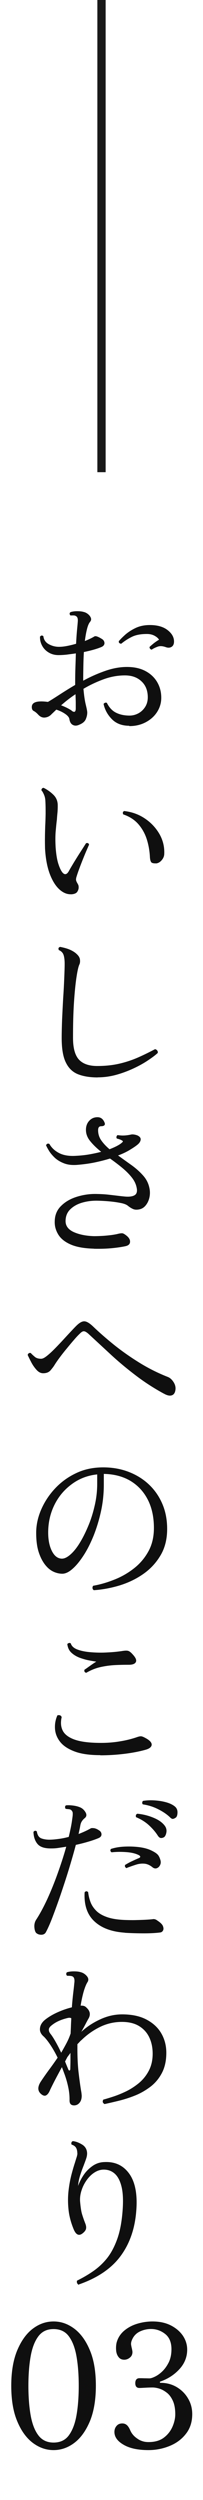
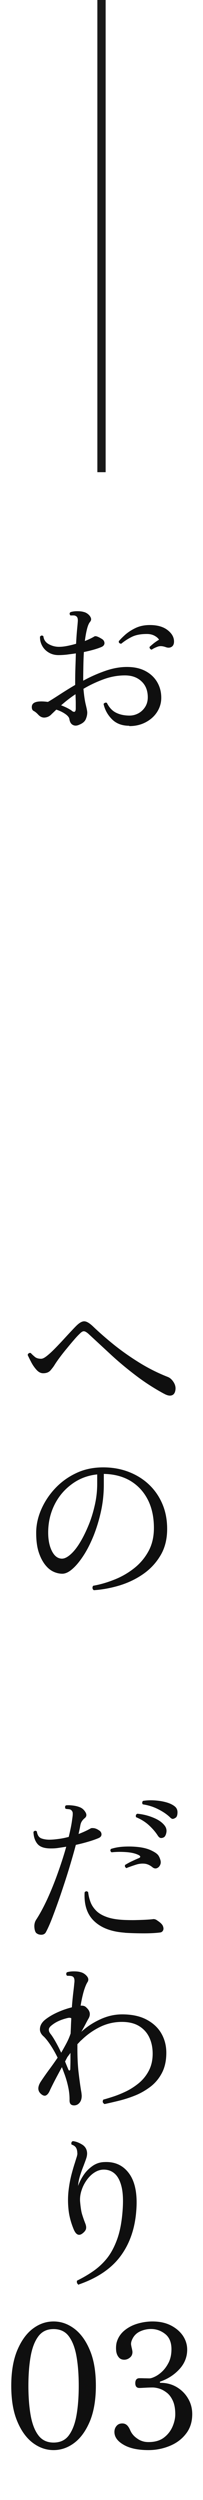
<svg xmlns="http://www.w3.org/2000/svg" id="_レイヤー_1" data-name="レイヤー 1" viewBox="0 0 24.52 301.78">
  <defs>
    <style>
      .cls-1 {
        fill: #0f0f0f;
      }

      .cls-2 {
        fill: none;
        stroke: #191919;
        stroke-miterlimit: 10;
      }
    </style>
  </defs>
  <g>
    <path class="cls-1" d="m15.61,87.61c-.88,0-1.58-.27-2.1-.8-.52-.53-.85-1.14-1-1.83.04-.07.1-.12.19-.15.08-.03.15-.02.21.02.28.55.64.95,1.1,1.18.46.23,1,.35,1.64.35.37,0,.72-.09,1.06-.27.33-.18.6-.43.82-.77.21-.33.32-.72.32-1.16,0-.81-.25-1.46-.77-1.94-.51-.48-1.17-.71-1.99-.71-.88,0-1.75.16-2.61.48-.86.32-1.66.7-2.4,1.14.07.79.16,1.42.28,1.91s.18.8.18.95c0,.26-.06.53-.18.81-.12.28-.38.5-.78.66-.29.14-.55.15-.78.03s-.37-.36-.42-.71c-.03-.19-.19-.4-.49-.61-.3-.21-.66-.39-1.09-.53-.14.14-.27.26-.38.37-.12.11-.21.2-.28.27-.21.19-.46.3-.75.32-.3.02-.56-.11-.8-.38-.18-.19-.35-.33-.51-.41-.16-.08-.24-.24-.24-.48,0-.46.38-.68,1.14-.68.25,0,.52.02.81.06.4-.23.88-.54,1.45-.91.57-.37,1.18-.75,1.84-1.14v-.35c0-.61.01-1.2.03-1.78s.04-1.14.05-1.68c-.36.06-.72.1-1.08.15-.36.04-.7.06-1.01.06-.46,0-.86-.11-1.2-.32-.35-.21-.61-.49-.79-.83s-.26-.69-.25-1.07c.12-.17.26-.19.41-.06.05.43.27.75.65.96.38.21.79.32,1.23.32.28,0,.6-.03.96-.1s.74-.16,1.11-.27c.03-.57.06-1.07.1-1.51.04-.44.08-.81.1-1.1.04-.4-.03-.64-.21-.72-.07-.06-.17-.09-.31-.09-.14,0-.26,0-.35.01-.15-.15-.15-.29,0-.41.22-.07.48-.11.79-.11.3,0,.57.02.79.09.19.04.37.13.54.27.17.14.28.29.34.46.06.17.02.32-.11.48-.14.17-.26.45-.36.85s-.19.88-.26,1.45c.48-.19.87-.38,1.16-.56.15-.08.46.03.93.33.18.12.27.28.28.48,0,.19-.11.35-.34.46-.51.22-1.23.43-2.15.62-.03.52-.05,1.08-.06,1.66s-.02,1.18-.02,1.8c.84-.46,1.71-.85,2.62-1.17.9-.32,1.79-.49,2.66-.49s1.61.16,2.23.49c.61.32,1.09.77,1.42,1.33.33.56.5,1.19.5,1.9,0,.62-.17,1.19-.5,1.71-.33.52-.79.93-1.37,1.24-.58.31-1.24.47-1.99.47Zm-6.96-1.82c.33.25.5.16.5-.27,0-.14,0-.36,0-.67,0-.31-.02-.66-.03-1.05-.33.22-.65.45-.94.68-.3.23-.56.46-.8.66.51.19.94.41,1.28.64Zm9.67-7.37c-.08-.01-.15-.05-.2-.12-.05-.07-.07-.14-.05-.21.12-.12.3-.27.52-.45.22-.17.43-.31.62-.42-.11-.18-.29-.34-.55-.48-.26-.14-.56-.21-.92-.21-.73,0-1.33.11-1.8.34-.47.23-.9.51-1.3.84-.22-.03-.32-.13-.29-.31.17-.21.42-.46.76-.77.34-.3.76-.58,1.26-.82.5-.24,1.08-.36,1.73-.36.9,0,1.61.2,2.13.6s.79.86.79,1.39c0,.3-.1.52-.29.64-.19.12-.43.14-.7.04-.39-.14-.71-.16-.98-.06-.27.1-.51.21-.71.35Z" />
-     <path class="cls-1" d="m8.63,107.95c-.51.03-1-.17-1.46-.59-.46-.42-.85-1.05-1.16-1.87-.31-.83-.5-1.84-.57-3.04-.01-.48-.02-.95-.01-1.4,0-.45.02-.89.03-1.34.03-.5.04-.99.05-1.49,0-.5,0-1.01-.03-1.53-.01-.29-.07-.55-.18-.79-.1-.23-.2-.4-.3-.5,0-.08.03-.16.08-.22.06-.06.12-.09.21-.07.41.21.79.47,1.13.8.34.32.52.71.55,1.17.01.32,0,.63-.02.93-.03.3-.06.62-.08.95-.06.44-.1.93-.15,1.46-.04.53-.04,1.16,0,1.87.06.8.16,1.44.31,1.93.15.48.31.83.48,1.06.28.36.54.32.79-.1.15-.28.36-.63.63-1.08.27-.44.54-.88.82-1.31.28-.43.49-.77.64-1,.19-.07.32-.01.37.17-.07.15-.17.39-.31.71-.14.32-.29.69-.45,1.09-.16.4-.31.79-.45,1.17-.14.38-.25.71-.33.98-.04.17-.05.3-.02.39.03.1.07.19.12.27.04.07.08.14.12.22.04.08.06.18.06.3.01.18-.04.36-.16.55-.12.19-.36.29-.74.32Zm10.19-3.73c-.22.01-.39-.02-.5-.09-.11-.08-.18-.28-.21-.61-.03-.73-.15-1.45-.36-2.14s-.55-1.32-1.01-1.86c-.46-.54-1.08-.95-1.85-1.21-.1-.18-.06-.32.1-.41.91.1,1.74.39,2.49.89.75.5,1.33,1.12,1.77,1.87.43.75.63,1.56.59,2.43-.01.28-.12.53-.32.76-.2.23-.43.36-.69.38Z" />
-     <path class="cls-1" d="m11.8,130.06c-.91,0-1.69-.12-2.34-.37s-1.15-.71-1.49-1.4c-.35-.68-.52-1.68-.52-2.99,0-.65.02-1.39.05-2.24.04-.84.08-1.7.13-2.57.06-.87.1-1.67.13-2.41.03-.74.05-1.31.05-1.73,0-.44-.04-.8-.13-1.07s-.28-.47-.57-.59c-.1-.19-.05-.32.15-.39.51.1.93.22,1.25.37s.58.32.76.5c.24.22.37.45.39.68.03.23,0,.44-.08.6-.11.23-.23.76-.35,1.57s-.22,1.84-.3,3.08c-.08,1.24-.11,2.64-.11,4.18,0,1.21.23,2.08.7,2.61.47.52,1.21.79,2.22.79s1.9-.1,2.71-.29,1.57-.45,2.27-.76,1.36-.64,2-.98c.11.01.2.07.27.16.07.09.09.19.06.3-.3.28-.71.58-1.22.92-.51.34-1.09.66-1.74.96-.65.3-1.34.56-2.07.76-.73.2-1.47.3-2.22.3Z" />
-     <path class="cls-1" d="m11.33,150.73c-1.17-.03-2.11-.2-2.81-.51s-1.19-.71-1.49-1.21c-.3-.5-.44-1.02-.42-1.57.01-.76.27-1.39.78-1.88.5-.5,1.15-.87,1.94-1.11.79-.24,1.59-.35,2.42-.32.54.01,1.01.04,1.43.09.41.05.78.09,1.1.13s.6.07.84.09c.24.02.47.02.67-.01.28-.04.48-.13.6-.26s.17-.33.15-.59c-.06-.5-.25-.96-.58-1.39s-.73-.83-1.2-1.22c-.47-.39-.96-.76-1.47-1.12-.58.18-1.21.34-1.88.48-.68.14-1.39.23-2.13.29-.61.04-1.13-.02-1.57-.2-.44-.17-.81-.4-1.1-.67-.29-.28-.52-.55-.69-.83-.17-.28-.29-.5-.36-.68.1-.19.23-.24.41-.15.26.47.66.84,1.19,1.11s1.22.38,2.06.32c.58-.03,1.12-.09,1.62-.18s.96-.19,1.38-.3c-.51-.41-.95-.83-1.3-1.26-.36-.43-.54-.89-.54-1.39,0-.44.13-.81.4-1.1.27-.29.6-.43,1-.43s.7.23.87.7c.04.12.02.22-.06.29-.08.07-.21.1-.37.1-.25,0-.37.16-.37.48,0,.46.13.87.39,1.24.26.37.59.72.99,1.06.77-.3,1.28-.58,1.53-.83.11-.08.1-.16-.02-.23-.17-.1-.37-.17-.62-.23-.06-.07-.07-.15-.05-.23.02-.08.07-.15.13-.19.28.04.53.06.77.05s.51-.04.83-.11c.11-.03.24-.03.38-.01.15.02.29.06.42.11.29.14.42.31.39.53s-.17.42-.41.61c-.26.21-.59.42-.97.65-.39.23-.83.44-1.35.63.54.39,1.08.78,1.63,1.17.54.39,1.02.82,1.43,1.29.41.47.66,1.01.76,1.64.05.35.04.69-.05,1.05-.09.35-.24.65-.45.9-.21.25-.46.4-.77.46s-.55.04-.75-.05-.39-.21-.58-.36c-.17-.15-.44-.27-.83-.35-.39-.08-.83-.15-1.35-.2s-1.03-.08-1.55-.09c-.65-.01-1.26.07-1.84.24-.58.17-1.05.44-1.42.8-.37.36-.56.82-.57,1.39-.01.59.31,1.04.97,1.35.66.3,1.48.47,2.46.5.29,0,.62-.01.99-.03.37-.02.74-.06,1.09-.1.35-.05.64-.1.86-.16.26-.06.44-.07.53-.05.09.02.21.09.36.2.36.26.54.53.53.81,0,.28-.19.46-.55.54-.47.1-1.01.18-1.62.24-.61.06-1.35.09-2.21.07Z" />
    <path class="cls-1" d="m19.77,168.22c-1.21-.66-2.37-1.41-3.47-2.26-1.1-.84-2.12-1.7-3.05-2.57-.94-.87-1.8-1.67-2.59-2.4-.22-.19-.4-.29-.54-.29s-.3.1-.5.31c-.18.17-.41.41-.68.73-.28.32-.57.67-.88,1.05-.31.37-.59.73-.85,1.08-.26.35-.45.63-.59.85-.12.21-.29.43-.5.68-.21.25-.51.37-.91.37-.28,0-.54-.13-.78-.39-.24-.26-.46-.57-.64-.91s-.33-.65-.45-.91c.03-.1.08-.17.15-.21.07-.04.14-.05.23-.02.15.17.32.32.5.47.18.15.43.22.75.22.17,0,.38-.1.65-.31s.56-.47.88-.79c.32-.32.64-.66.97-1.01.33-.36.64-.7.94-1.02.3-.32.54-.58.74-.78.4-.41.74-.62,1.03-.61.28,0,.64.22,1.07.63.76.73,1.61,1.47,2.55,2.23.94.75,1.95,1.46,3.03,2.13s2.23,1.25,3.45,1.73c.25.1.48.3.68.61s.28.63.23.96c-.05.36-.21.58-.46.65-.25.08-.57,0-.95-.22Z" />
    <path class="cls-1" d="m11.33,191.96c-.1-.07-.15-.16-.16-.27,0-.11.02-.2.09-.27.86-.15,1.71-.4,2.58-.75.86-.34,1.65-.8,2.37-1.37s1.29-1.25,1.73-2.06.65-1.74.65-2.79c0-1.35-.26-2.51-.77-3.48-.51-.97-1.22-1.71-2.12-2.24-.9-.52-1.96-.79-3.16-.81v1.28c0,1.1-.11,2.18-.34,3.23-.23,1.05-.53,2.03-.89,2.94-.37.91-.77,1.71-1.22,2.4-.45.69-.89,1.23-1.34,1.62-.44.39-.85.58-1.22.58-.33,0-.66-.07-.99-.21-.33-.14-.64-.36-.91-.66-.37-.4-.68-.94-.91-1.6-.24-.67-.35-1.49-.35-2.47,0-.91.19-1.83.58-2.75.39-.92.94-1.78,1.66-2.56s1.57-1.41,2.56-1.88c.99-.48,2.09-.71,3.3-.71,1.1,0,2.12.18,3.06.54.94.36,1.76.87,2.45,1.52.7.66,1.24,1.44,1.63,2.35.39.91.58,1.92.58,3.02,0,1.22-.26,2.27-.78,3.16-.52.89-1.2,1.64-2.06,2.25-.86.61-1.81,1.07-2.86,1.4-1.05.32-2.11.52-3.17.59Zm-3.85-3.81c.32,0,.67-.18,1.06-.53.39-.35.77-.83,1.14-1.45.37-.61.71-1.31,1.03-2.09s.56-1.59.75-2.44.28-1.69.28-2.52v-1.14c-1.15.12-2.17.51-3.06,1.17-.9.66-1.6,1.49-2.1,2.5-.5,1.01-.76,2.13-.76,3.35,0,.92.16,1.68.47,2.27.31.59.71.88,1.21.88Z" />
-     <path class="cls-1" d="m12.11,211.87c-1.3,0-2.34-.15-3.14-.46s-1.37-.7-1.74-1.19c-.37-.49-.56-1.01-.59-1.57-.03-.56.07-1.09.29-1.58.11-.04.21-.04.31-.01.1.03.17.11.21.22-.15.65-.1,1.2.15,1.67.25.46.75.82,1.49,1.07.75.25,1.79.37,3.13.37.77,0,1.54-.06,2.29-.19.75-.12,1.45-.3,2.08-.52.23-.08.42-.11.55-.07.13.03.33.13.59.28.43.26.62.51.59.76-.04.24-.26.42-.67.55-.77.22-1.64.39-2.61.51-.97.12-1.94.18-2.92.18Zm-1.68-9.94c-.21-.04-.28-.17-.23-.37.17-.11.39-.27.67-.47.28-.2.53-.37.76-.51-.22-.03-.51-.08-.88-.15-.37-.07-.74-.18-1.13-.32-.39-.15-.72-.35-1-.61-.28-.26-.44-.61-.49-1.04.06-.07.12-.11.21-.13.08-.02.15,0,.21.05.1.33.37.58.83.75.46.17,1,.27,1.65.32s1.29.06,1.95.02c.66-.03,1.22-.09,1.71-.16.39-.07.66-.08.82-.02.16.06.33.2.53.43.36.39.48.69.37.91-.11.22-.39.33-.85.33h-.1c-.5,0-1.03.01-1.6.04-.57.03-1.15.11-1.73.24-.58.13-1.14.36-1.68.67Z" />
    <path class="cls-1" d="m4.39,233.36c-.14-.15-.22-.4-.24-.75-.02-.34.06-.65.24-.91.44-.68.88-1.5,1.33-2.47.44-.97.86-2,1.25-3.1.39-1.09.74-2.16,1.03-3.21-.33.06-.65.1-.96.15s-.6.06-.86.06c-.79.01-1.34-.17-1.65-.54-.31-.37-.47-.86-.49-1.45.12-.17.26-.19.41-.06.07.46.26.74.58.85.32.11.69.16,1.12.14.32-.01.66-.05,1.02-.1.37-.05.74-.13,1.13-.23.11-.44.2-.87.28-1.27s.13-.79.18-1.15c.03-.22.03-.39.02-.5s-.07-.21-.17-.31c-.07-.07-.18-.11-.33-.12-.15-.01-.27-.03-.35-.04-.05-.07-.08-.15-.07-.23,0-.08.04-.15.11-.19.23-.03.51-.02.84.02.32.04.6.11.84.21.28.11.5.31.67.59.17.28.15.52-.07.71-.14.11-.25.23-.34.36-.09.13-.16.29-.2.49-.03.17-.06.34-.1.52-.04.18-.08.37-.12.56.57-.22,1.04-.44,1.43-.66.07-.06.2-.07.4-.05s.41.11.63.26c.19.11.3.27.31.47.01.2-.1.36-.35.47-.28.12-.66.26-1.16.41-.5.15-1.03.29-1.59.41-.25.95-.54,1.95-.86,3-.32,1.05-.66,2.07-.99,3.05-.34.99-.66,1.87-.96,2.66-.3.79-.57,1.39-.79,1.8-.11.22-.29.33-.55.34-.26,0-.46-.06-.61-.2Zm10.68-.06c-1.6-.11-2.83-.57-3.69-1.39-.86-.81-1.24-1.97-1.16-3.48.14-.17.28-.17.43-.02.04.39.13.77.27,1.16.14.39.37.74.69,1.07s.77.59,1.35.79,1.32.31,2.23.34c.36.01.75.02,1.16.01s.81-.02,1.19-.04.68-.04.9-.07c.19-.04.39.02.6.19.34.22.56.44.64.64.08.21.09.38.02.52-.07.14-.17.22-.31.25-.53.07-1.18.11-1.97.11-.79,0-1.57-.02-2.36-.07Zm.21-7.79c-.18-.1-.23-.23-.17-.39.25-.15.51-.3.79-.43s.57-.27.87-.39c.22-.1.23-.21.02-.35-.36-.19-.85-.32-1.47-.37s-1.24-.05-1.84.02c-.17-.12-.19-.26-.08-.41.46-.15.99-.25,1.62-.28.62-.03,1.24-.01,1.84.07s1.1.23,1.49.43c.28.14.49.27.63.4.15.13.27.33.36.61.1.26.1.49.01.69s-.22.33-.39.4c-.17.07-.34.04-.51-.08-.33-.28-.67-.43-1-.46-.34-.03-.68.01-1.02.12-.35.11-.68.23-1.01.35-.06.03-.1.05-.12.06Zm4.47-3.71c-.1.06-.21.08-.33.07s-.25-.11-.37-.3c-.26-.41-.61-.82-1.04-1.22s-.95-.73-1.57-.99c-.04-.08-.05-.17-.02-.25.03-.08.08-.14.17-.17.65.06,1.29.21,1.94.48.64.26,1.11.6,1.4,1.01.17.25.22.52.16.81s-.17.48-.32.56Zm1.49-2.4c-.1.08-.2.13-.32.16s-.26-.05-.42-.22c-.35-.33-.81-.65-1.39-.94-.58-.3-1.2-.49-1.86-.59-.06-.07-.08-.14-.07-.22,0-.08.04-.14.09-.2.43-.07.89-.09,1.38-.06.49.03.95.1,1.39.22.44.12.78.28,1.05.49.23.18.35.42.35.72s-.06.52-.19.64Z" />
    <path class="cls-1" d="m8.96,254.15c-.37,0-.56-.19-.56-.58.01-.54-.04-1.09-.17-1.67-.12-.57-.29-1.14-.5-1.69l-.25-.68c-.3.55-.58,1.07-.83,1.55-.25.48-.44.87-.58,1.16-.14.35-.29.57-.47.68-.17.11-.38.07-.61-.12-.46-.37-.48-.88-.06-1.53.29-.44.61-.9.97-1.39.36-.48.71-.98,1.06-1.49-.3-.62-.62-1.17-.94-1.64-.32-.47-.59-.79-.8-.97-.3-.28-.44-.6-.39-.96.04-.37.24-.7.6-1,.41-.33.91-.63,1.48-.89.57-.26,1.16-.47,1.77-.62.05-.69.11-1.28.17-1.78.06-.5.1-.86.12-1.1.07-.46,0-.74-.21-.85-.08-.04-.19-.06-.33-.07-.14,0-.25-.01-.33-.01-.07-.07-.1-.14-.1-.22s.03-.14.08-.2c.22-.07.49-.11.82-.11.32,0,.6.02.82.09.29.07.54.22.76.47.21.24.25.49.09.74-.15.23-.3.6-.45,1.09-.14.49-.27,1.07-.38,1.75.14-.01.27,0,.38.03.12.03.24.11.36.24.39.37.47.78.25,1.22-.1.17-.22.39-.37.68-.15.29-.33.62-.54.99.66-.61,1.42-1.11,2.29-1.51.86-.4,1.74-.6,2.64-.6,1.15,0,2.12.2,2.91.61.79.41,1.4.96,1.81,1.66.41.7.62,1.49.62,2.37,0,.95-.18,1.76-.53,2.43-.35.67-.81,1.22-1.38,1.66-.57.43-1.18.79-1.85,1.06-.67.27-1.33.48-1.98.64-.65.16-1.22.29-1.72.4-.24-.14-.28-.32-.15-.54.3-.08.7-.2,1.19-.36.49-.16,1.01-.37,1.55-.63.54-.26,1.06-.6,1.55-1,.49-.41.89-.9,1.2-1.49.31-.59.47-1.27.47-2.06,0-.72-.13-1.37-.4-1.95-.27-.58-.68-1.04-1.23-1.38-.55-.34-1.25-.51-2.09-.51-.92,0-1.8.2-2.62.6s-1.56.92-2.23,1.57c-.1.08-.19.17-.27.26s-.17.18-.25.26v.17c-.01,1.28.04,2.39.15,3.31.11.93.21,1.63.29,2.11.03.15.05.28.06.39s.02.19.02.25c0,.36-.09.64-.27.85-.18.21-.4.31-.66.31Zm-1.57-6.36c.23-.4.45-.79.65-1.17.2-.38.36-.76.49-1.15.01-.32.03-.63.04-.94s.03-.61.04-.9c-.11-.07-.27-.08-.48-.02-.3.07-.62.17-.95.31-.33.14-.64.32-.91.54-.24.18-.36.35-.37.52s.05.34.19.52c.21.26.42.6.65,1.01s.45.84.65,1.28Zm.87,2.03c.04.1.09.13.15.11.05-.02.08-.08.08-.18.01-.36.02-.7.02-1.02v-.92c-.06.08-.11.17-.18.25-.06.08-.13.17-.2.27l-.27.52c.07.18.14.35.21.52.07.17.13.32.19.46Z" />
    <path class="cls-1" d="m9.52,275.82c-.1-.06-.17-.13-.21-.23-.04-.1-.04-.19,0-.29.65-.32,1.28-.68,1.89-1.1s1.17-.92,1.67-1.53.91-1.37,1.25-2.28c.34-.91.56-2.02.67-3.31.11-1.27.08-2.28-.09-3.03s-.45-1.3-.82-1.64c-.37-.34-.82-.51-1.35-.51-.39,0-.76.12-1.12.35-.36.23-.67.54-.94.92-.27.38-.48.79-.62,1.24-.15.45-.2.88-.18,1.29.06.72.14,1.26.25,1.61.11.36.23.7.35,1.01.11.26.16.49.13.67-.02.19-.15.38-.38.57-.47.4-.85.23-1.14-.5-.33-.81-.54-1.62-.61-2.4-.08-.79-.07-1.53.01-2.23.08-.7.2-1.34.35-1.92.15-.58.3-1.08.44-1.51.08-.26.15-.49.21-.67.05-.19.08-.33.06-.42-.01-.32-.08-.55-.19-.7-.11-.15-.28-.26-.5-.33-.04-.08-.05-.17-.02-.25.03-.08.08-.14.17-.17.36.04.73.18,1.11.41s.58.57.61,1.01c.01.19-.02.42-.11.69-.09.27-.2.56-.32.88-.15.37-.29.77-.42,1.18-.13.41-.21.83-.24,1.24.17-.47.4-.92.7-1.36.3-.44.67-.79,1.09-1.08.42-.28.88-.43,1.38-.44,1.3-.07,2.31.41,3.03,1.43s1,2.55.82,4.58c-.18,2.14-.83,3.94-1.94,5.41s-2.78,2.59-5,3.36Z" />
    <path class="cls-1" d="m6.47,295.76c-.91,0-1.75-.3-2.53-.89-.77-.59-1.4-1.47-1.87-2.62-.48-1.15-.71-2.57-.71-4.26s.24-3.1.71-4.25c.48-1.15,1.1-2.03,1.87-2.62.77-.59,1.61-.89,2.53-.89s1.75.3,2.53.89c.77.59,1.4,1.47,1.87,2.62.48,1.15.71,2.57.71,4.25s-.24,3.1-.71,4.26c-.48,1.15-1.1,2.03-1.87,2.62-.77.59-1.62.89-2.53.89Zm0-.91c.8,0,1.42-.29,1.85-.88s.74-1.39.92-2.42c.18-1.03.27-2.21.27-3.55s-.09-2.52-.27-3.55c-.18-1.03-.49-1.84-.92-2.42-.43-.59-1.05-.88-1.85-.88s-1.4.29-1.84.88c-.44.59-.75,1.4-.93,2.43s-.27,2.22-.27,3.54.09,2.51.27,3.54.49,1.85.93,2.43c.44.59,1.06.88,1.84.88Z" />
    <path class="cls-1" d="m17.94,295.76c-1.26,0-2.26-.21-3-.64-.75-.43-1.12-.95-1.12-1.55,0-.28.08-.52.25-.72.17-.21.4-.31.7-.31.21,0,.39.06.54.19.15.12.3.35.43.66.18.4.46.72.83.97.19.14.4.25.63.32.23.08.47.11.74.11.77,0,1.39-.18,1.86-.54.47-.36.81-.8,1.04-1.33.22-.52.33-1.02.33-1.49,0-.66-.1-1.21-.3-1.64s-.45-.76-.75-.98c-.3-.23-.6-.39-.9-.48-.3-.09-.57-.13-.79-.13-.26,0-.57.01-.91.03-.35.02-.57.03-.68.03-.33,0-.5-.19-.5-.58s.17-.6.5-.6c.15,0,.34,0,.58.01.23,0,.45.01.64.01.15,0,.37-.07.66-.21.29-.14.59-.35.89-.64.3-.29.56-.66.78-1.1.21-.44.32-.97.32-1.57,0-.81-.25-1.43-.75-1.83s-1.07-.61-1.72-.61c-.47,0-.92.1-1.36.31-.43.21-.75.55-.94,1.01-.1.23-.13.44-.1.61.03.17.06.33.1.47.01.07.03.13.04.2s.02.12.02.18c0,.29-.11.52-.32.68-.21.17-.44.25-.67.25-.29,0-.52-.1-.68-.31-.17-.21-.27-.47-.3-.78s-.02-.63.05-.96c.15-.57.45-1.04.88-1.42.44-.38.96-.67,1.57-.86s1.25-.29,1.89-.29c.86,0,1.59.16,2.22.48.62.32,1.1.73,1.45,1.24.34.51.52,1.07.52,1.68,0,.88-.31,1.67-.93,2.35-.62.68-1.39,1.18-2.3,1.5-.05.01-.08.04-.07.09s.04.07.11.07c.7,0,1.34.17,1.92.51.57.34,1.03.79,1.37,1.37.34.57.51,1.2.51,1.89,0,.94-.25,1.73-.76,2.38-.5.65-1.16,1.14-1.97,1.47-.81.33-1.66.5-2.56.5Z" />
  </g>
  <line class="cls-2" x1="12.26" x2="12.26" y2="57" />
</svg>